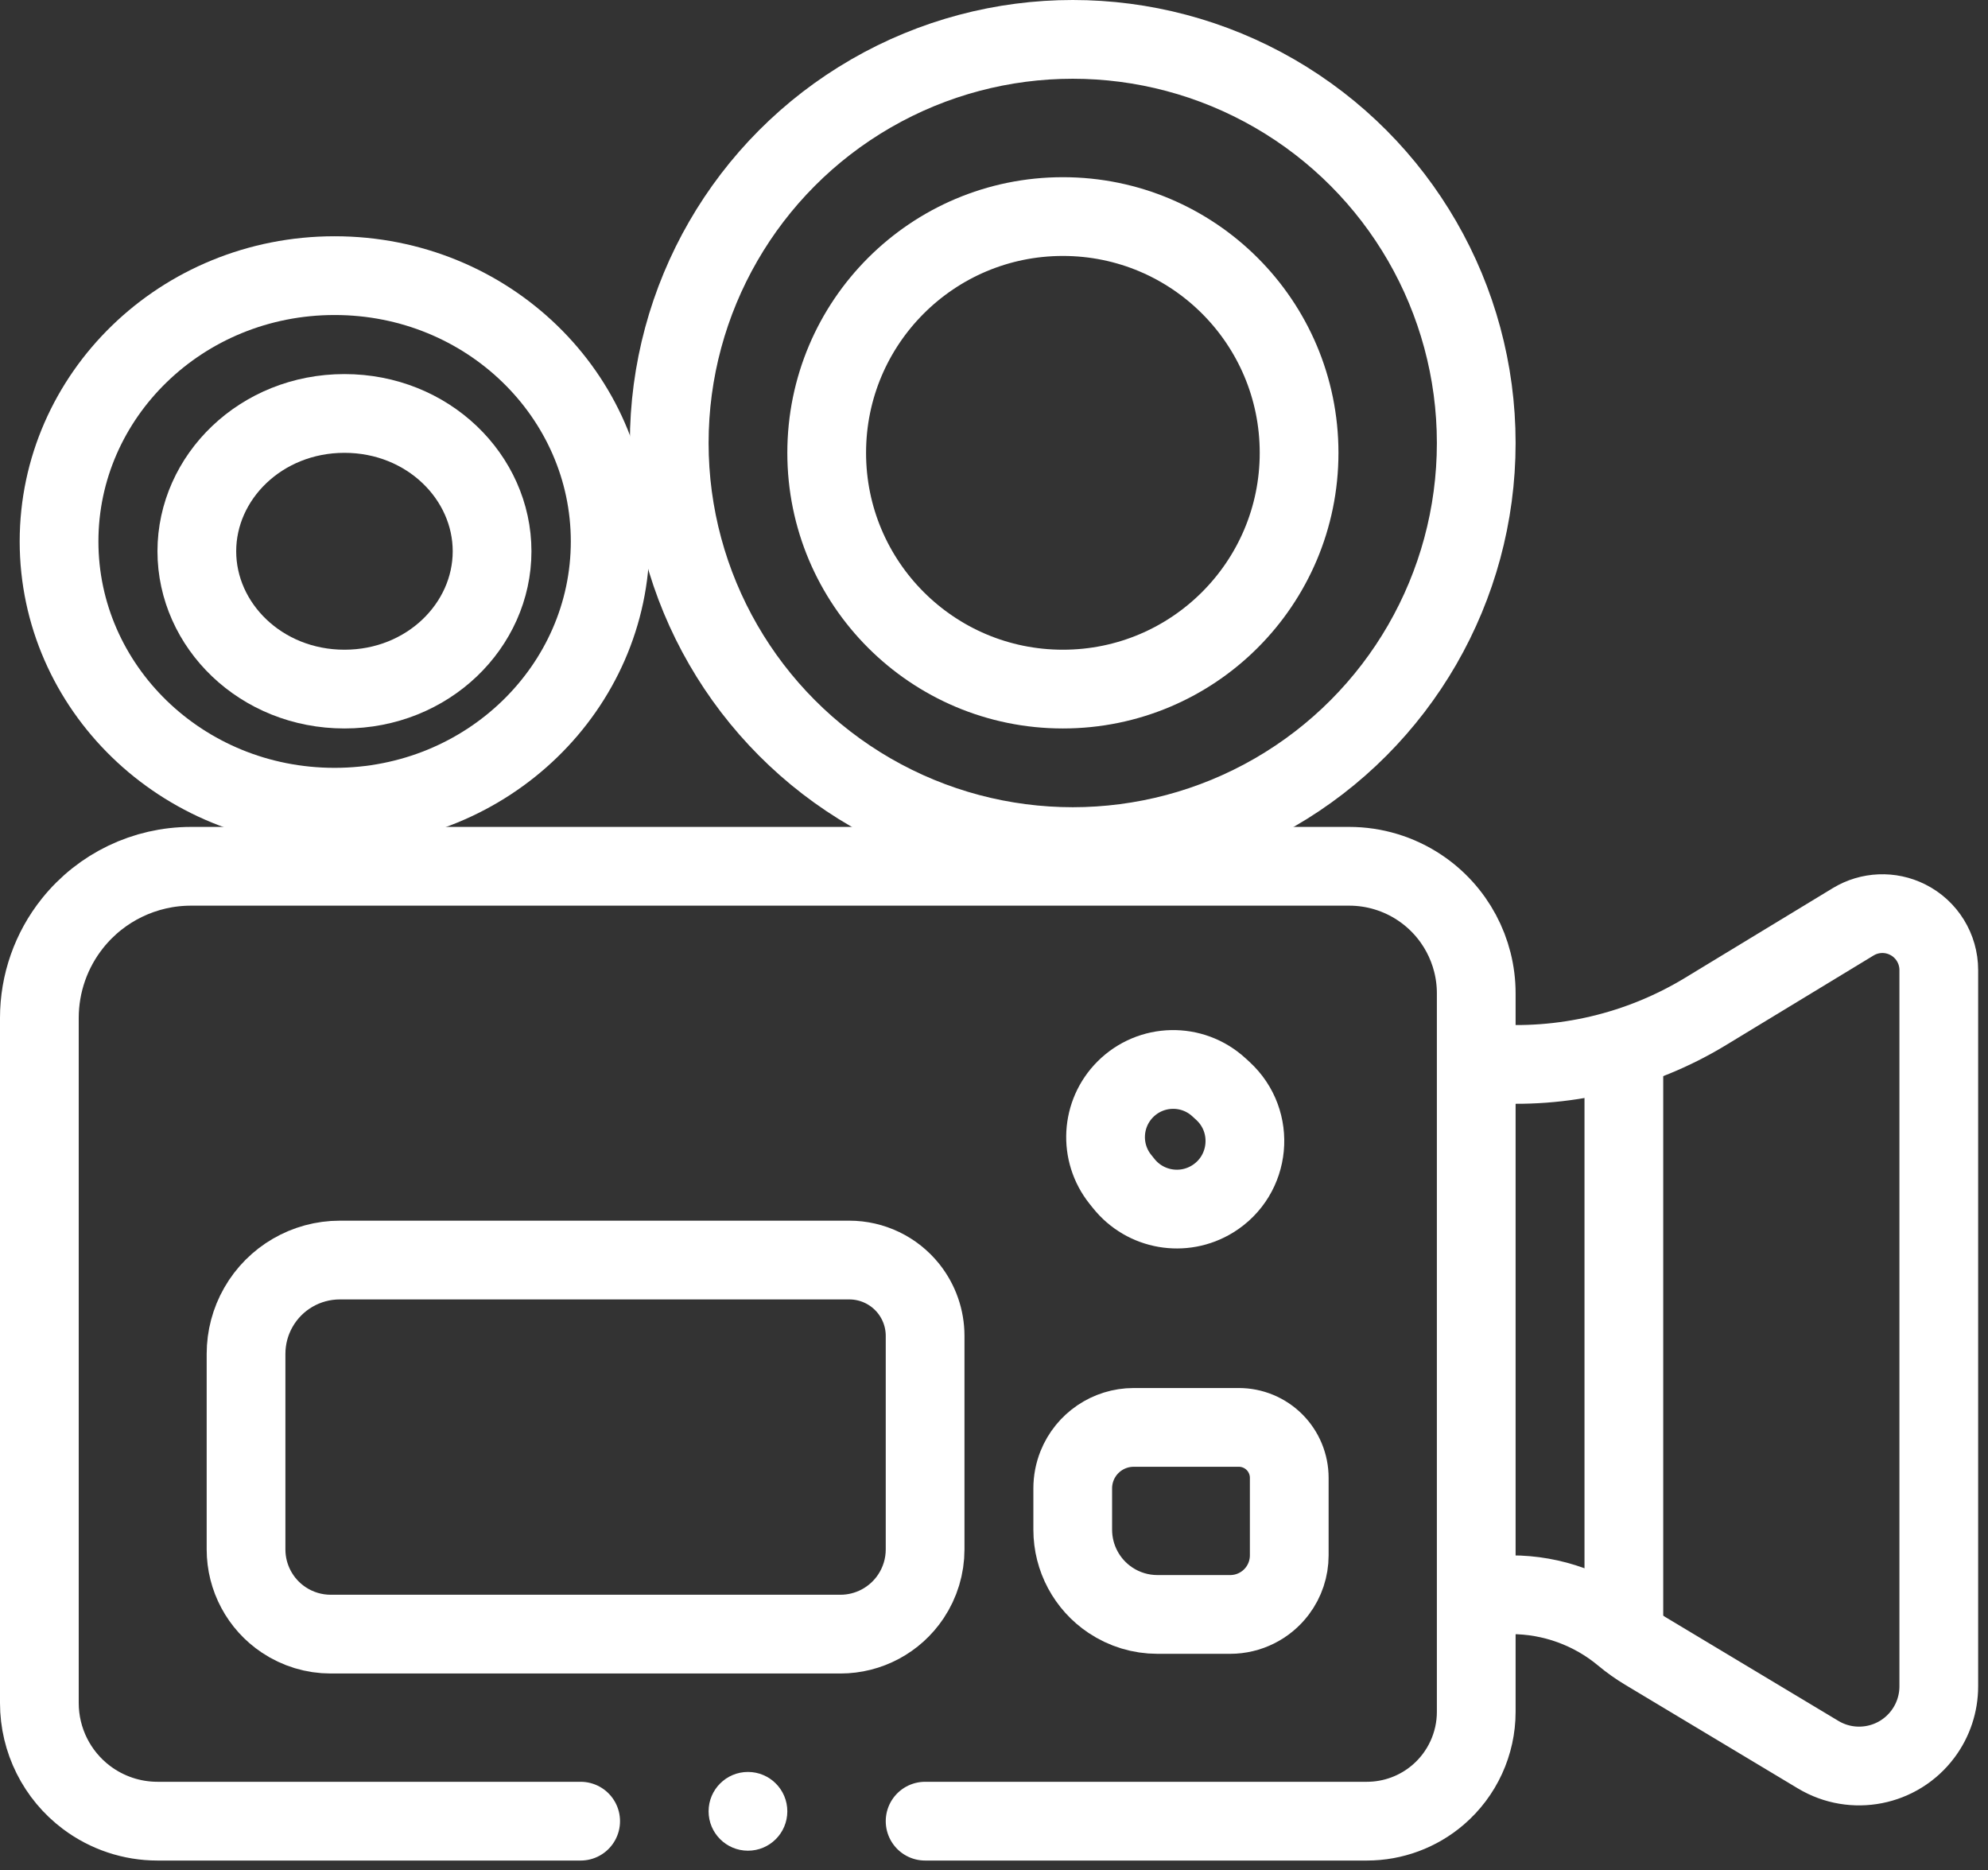
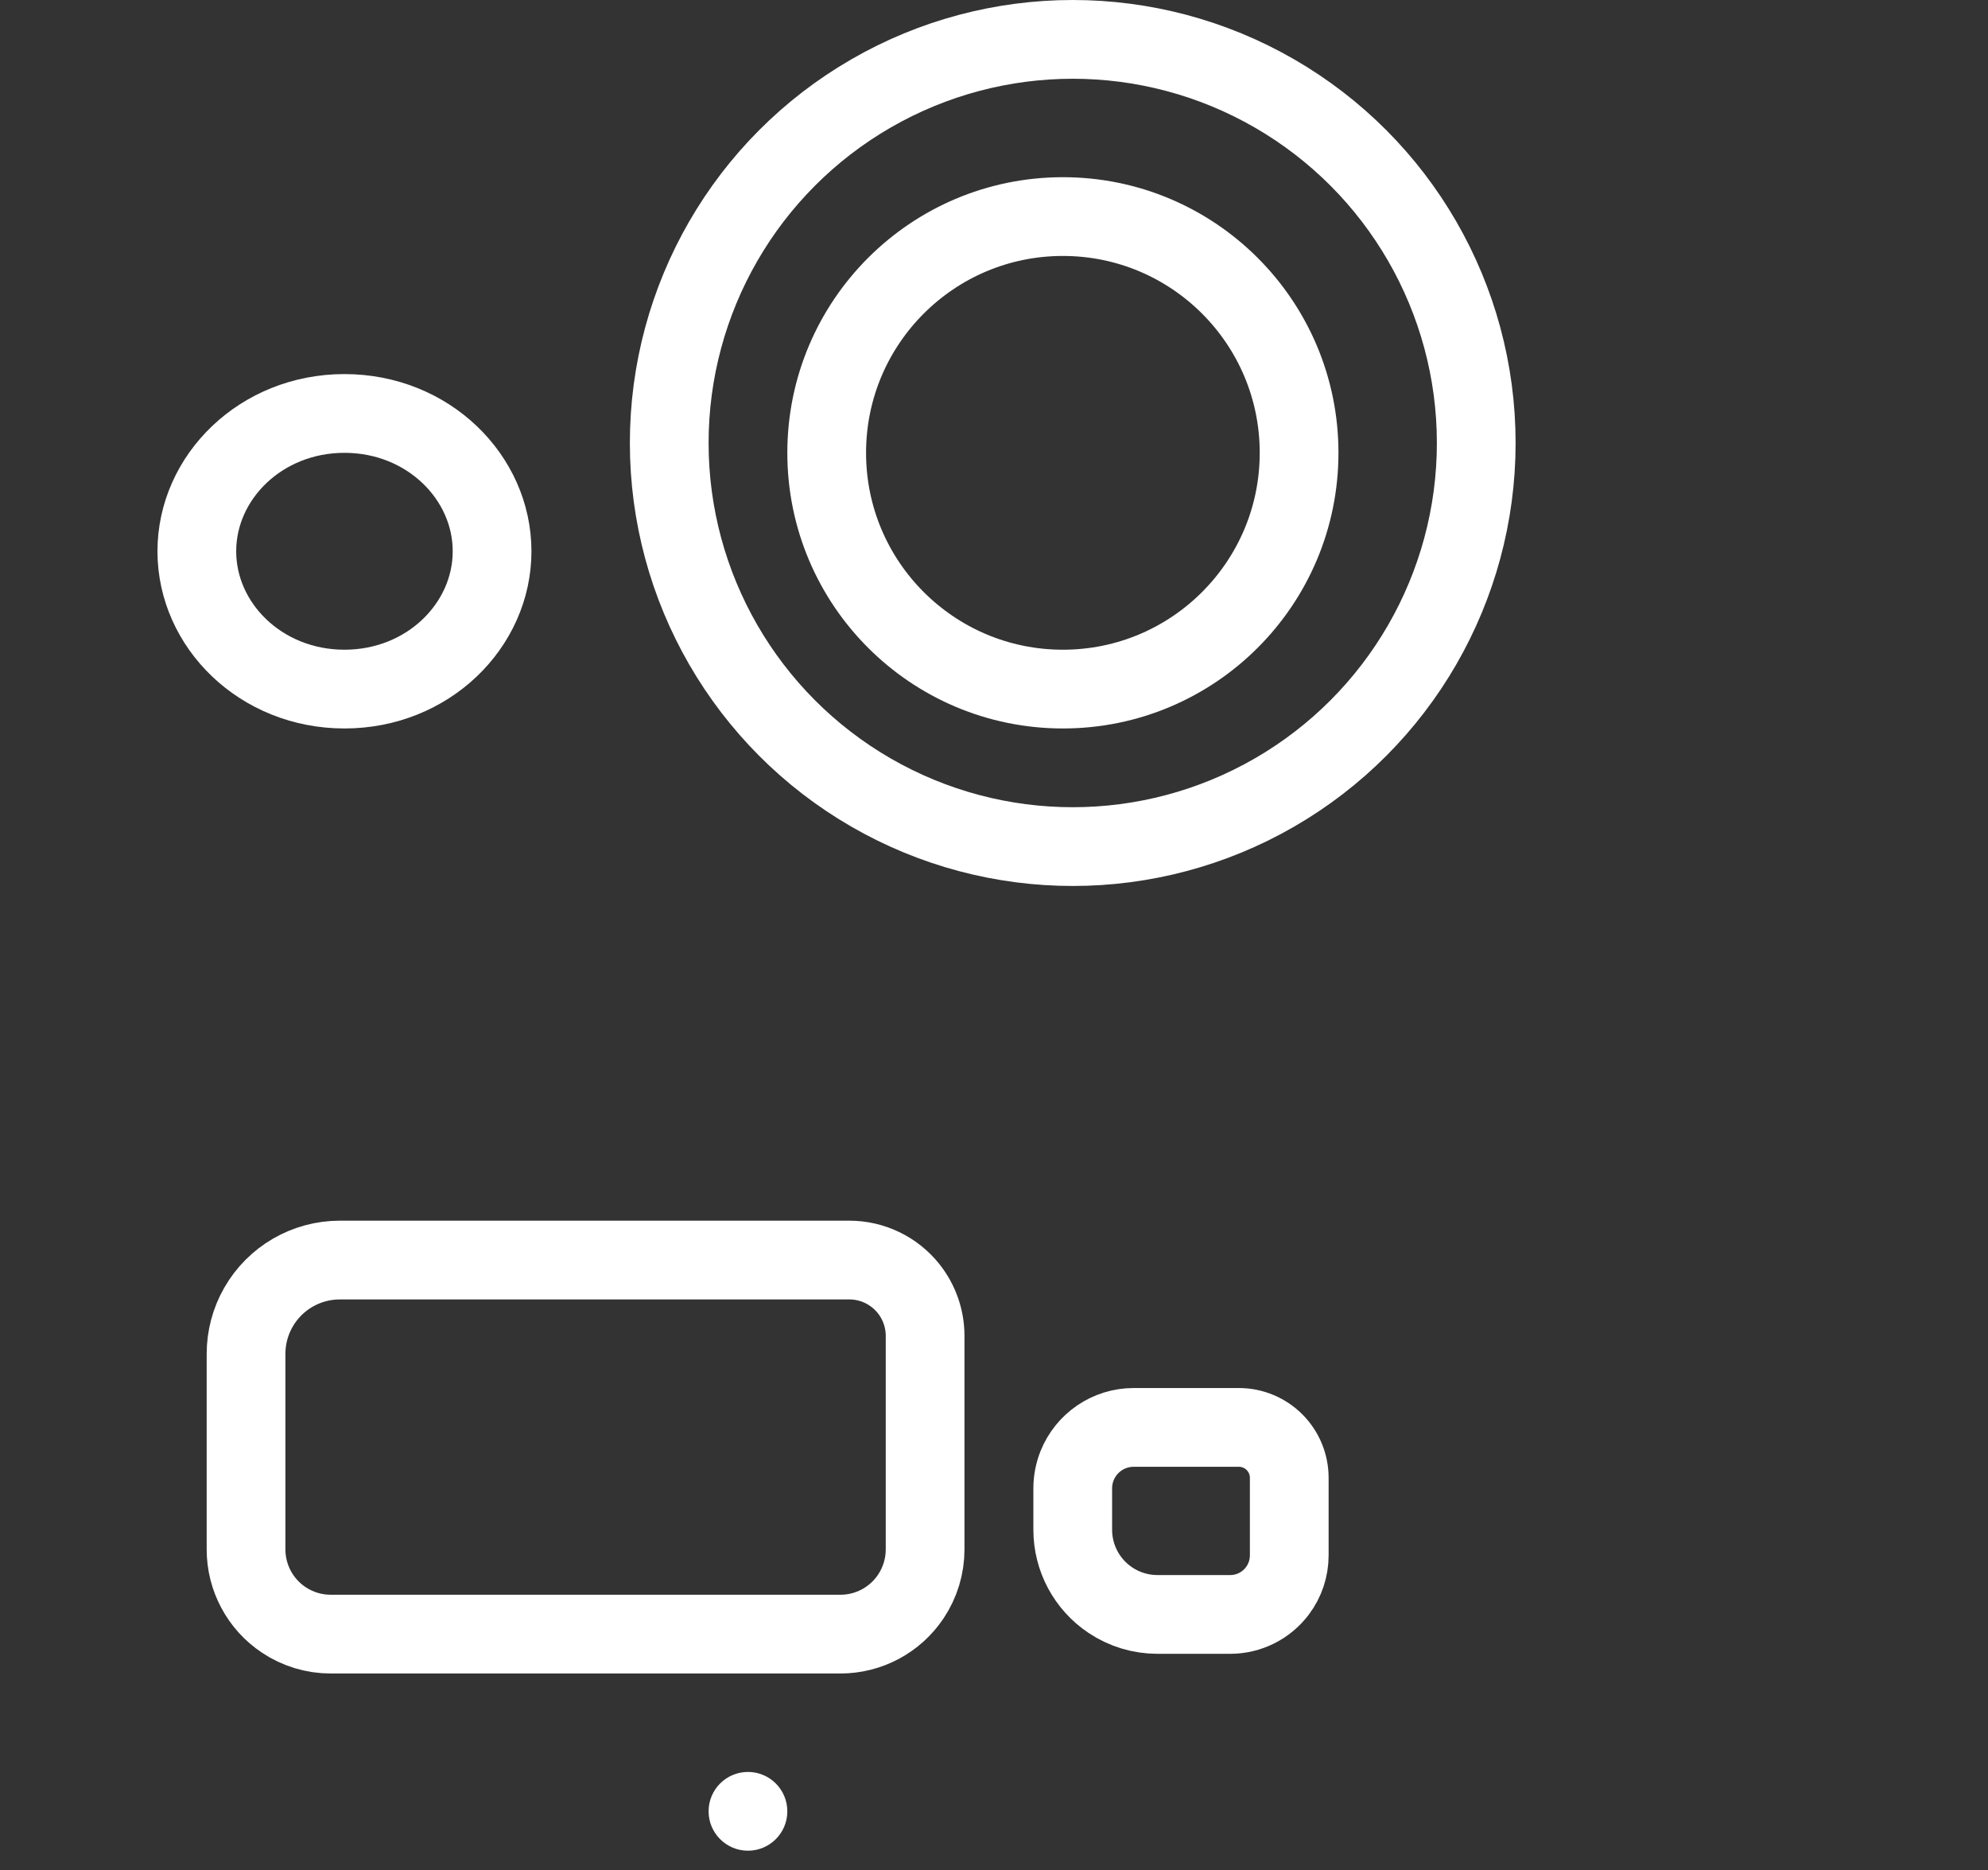
<svg xmlns="http://www.w3.org/2000/svg" width="101" height="95" viewBox="0 0 101 95" fill="none">
  <rect x="0" y="0" width="101" height="95" fill="#333333" stroke="none" />
-   <path d="M29.5 92.5H8C6.702 92.5 5.439 92.079 4.4 91.3V91.3C2.889 90.167 2 88.388 2 86.5V51.702C2 49.953 2.595 48.256 3.688 46.89V46.89C5.149 45.063 7.362 44 9.702 44H68.546C69.82 44 71.066 44.377 72.126 45.084V45.084C73.921 46.281 75 48.296 75 50.454V86.945C75 88.567 74.291 90.107 73.06 91.163V91.163C72.053 92.026 70.771 92.5 69.445 92.5H47" stroke="white" stroke-width="4" stroke-linecap="round" />
  <circle cx="38" cy="92" r="2" fill="white" />
  <path d="M43.149 64H17.266C15.555 64 13.976 64.916 13.128 66.401C12.716 67.121 12.5 67.936 12.5 68.766V78.697C12.5 80.136 13.219 81.479 14.416 82.277C15.123 82.749 15.953 83 16.803 83H42.697C44.136 83 45.479 82.281 46.277 81.084C46.749 80.377 47 79.547 47 78.697V67.851C47 66.976 46.702 66.128 46.156 65.445C45.425 64.532 44.319 64 43.149 64Z" stroke="white" stroke-width="4" stroke-linecap="round" />
-   <path d="M57.092 60.114L56.921 59.901C55.827 58.534 55.936 56.564 57.174 55.326C58.475 54.025 60.569 53.98 61.925 55.223L62.126 55.407C63.818 56.958 63.556 59.696 61.602 60.899C60.116 61.813 58.181 61.477 57.092 60.114Z" stroke="white" stroke-width="4" stroke-linecap="round" />
  <path d="M62.939 72.5H57.596C56.33 72.5 55.192 73.271 54.721 74.446C54.575 74.812 54.5 75.202 54.5 75.596V77.697C54.5 79.136 55.219 80.479 56.416 81.277C57.123 81.749 57.953 82 58.803 82H62.5C63.444 82 64.333 81.555 64.9 80.8C65.29 80.281 65.5 79.649 65.5 79V75.061C65.5 74.382 65.23 73.73 64.75 73.25C64.27 72.77 63.618 72.5 62.939 72.5Z" stroke="white" stroke-width="4" stroke-linecap="round" />
-   <path d="M75.5 54V54C79.4 54.325 83.302 53.406 86.647 51.375L94.147 46.822C94.989 46.31 96.035 46.267 96.916 46.708V46.708C97.887 47.193 98.5 48.186 98.5 49.271V85.651C98.5 86.527 98.216 87.379 97.69 88.079V88.079C96.446 89.739 94.148 90.189 92.37 89.122L83.589 83.853C83.197 83.618 82.823 83.353 82.472 83.06V83.06C80.875 81.729 78.861 81 76.782 81H76.5" stroke="white" stroke-width="4" stroke-linecap="round" />
-   <path d="M82.5 54.5V83" stroke="white" stroke-width="4" stroke-linecap="round" />
-   <path d="M31 27.5C31 34.897 24.792 41 17 41C9.208 41 3 34.897 3 27.5C3 20.104 9.208 14 17 14C24.792 14 31 20.104 31 27.5Z" stroke="white" stroke-width="4" />
  <path d="M25 28C25 31.765 21.745 35 17.5 35C13.255 35 10 31.765 10 28C10 24.235 13.255 21 17.5 21C21.745 21 25 24.235 25 28Z" stroke="white" stroke-width="4" />
  <circle cx="54.5" cy="22.5" r="20.5" stroke="white" stroke-width="4" />
  <circle cx="54" cy="23" r="12" stroke="white" stroke-width="4" />
</svg>